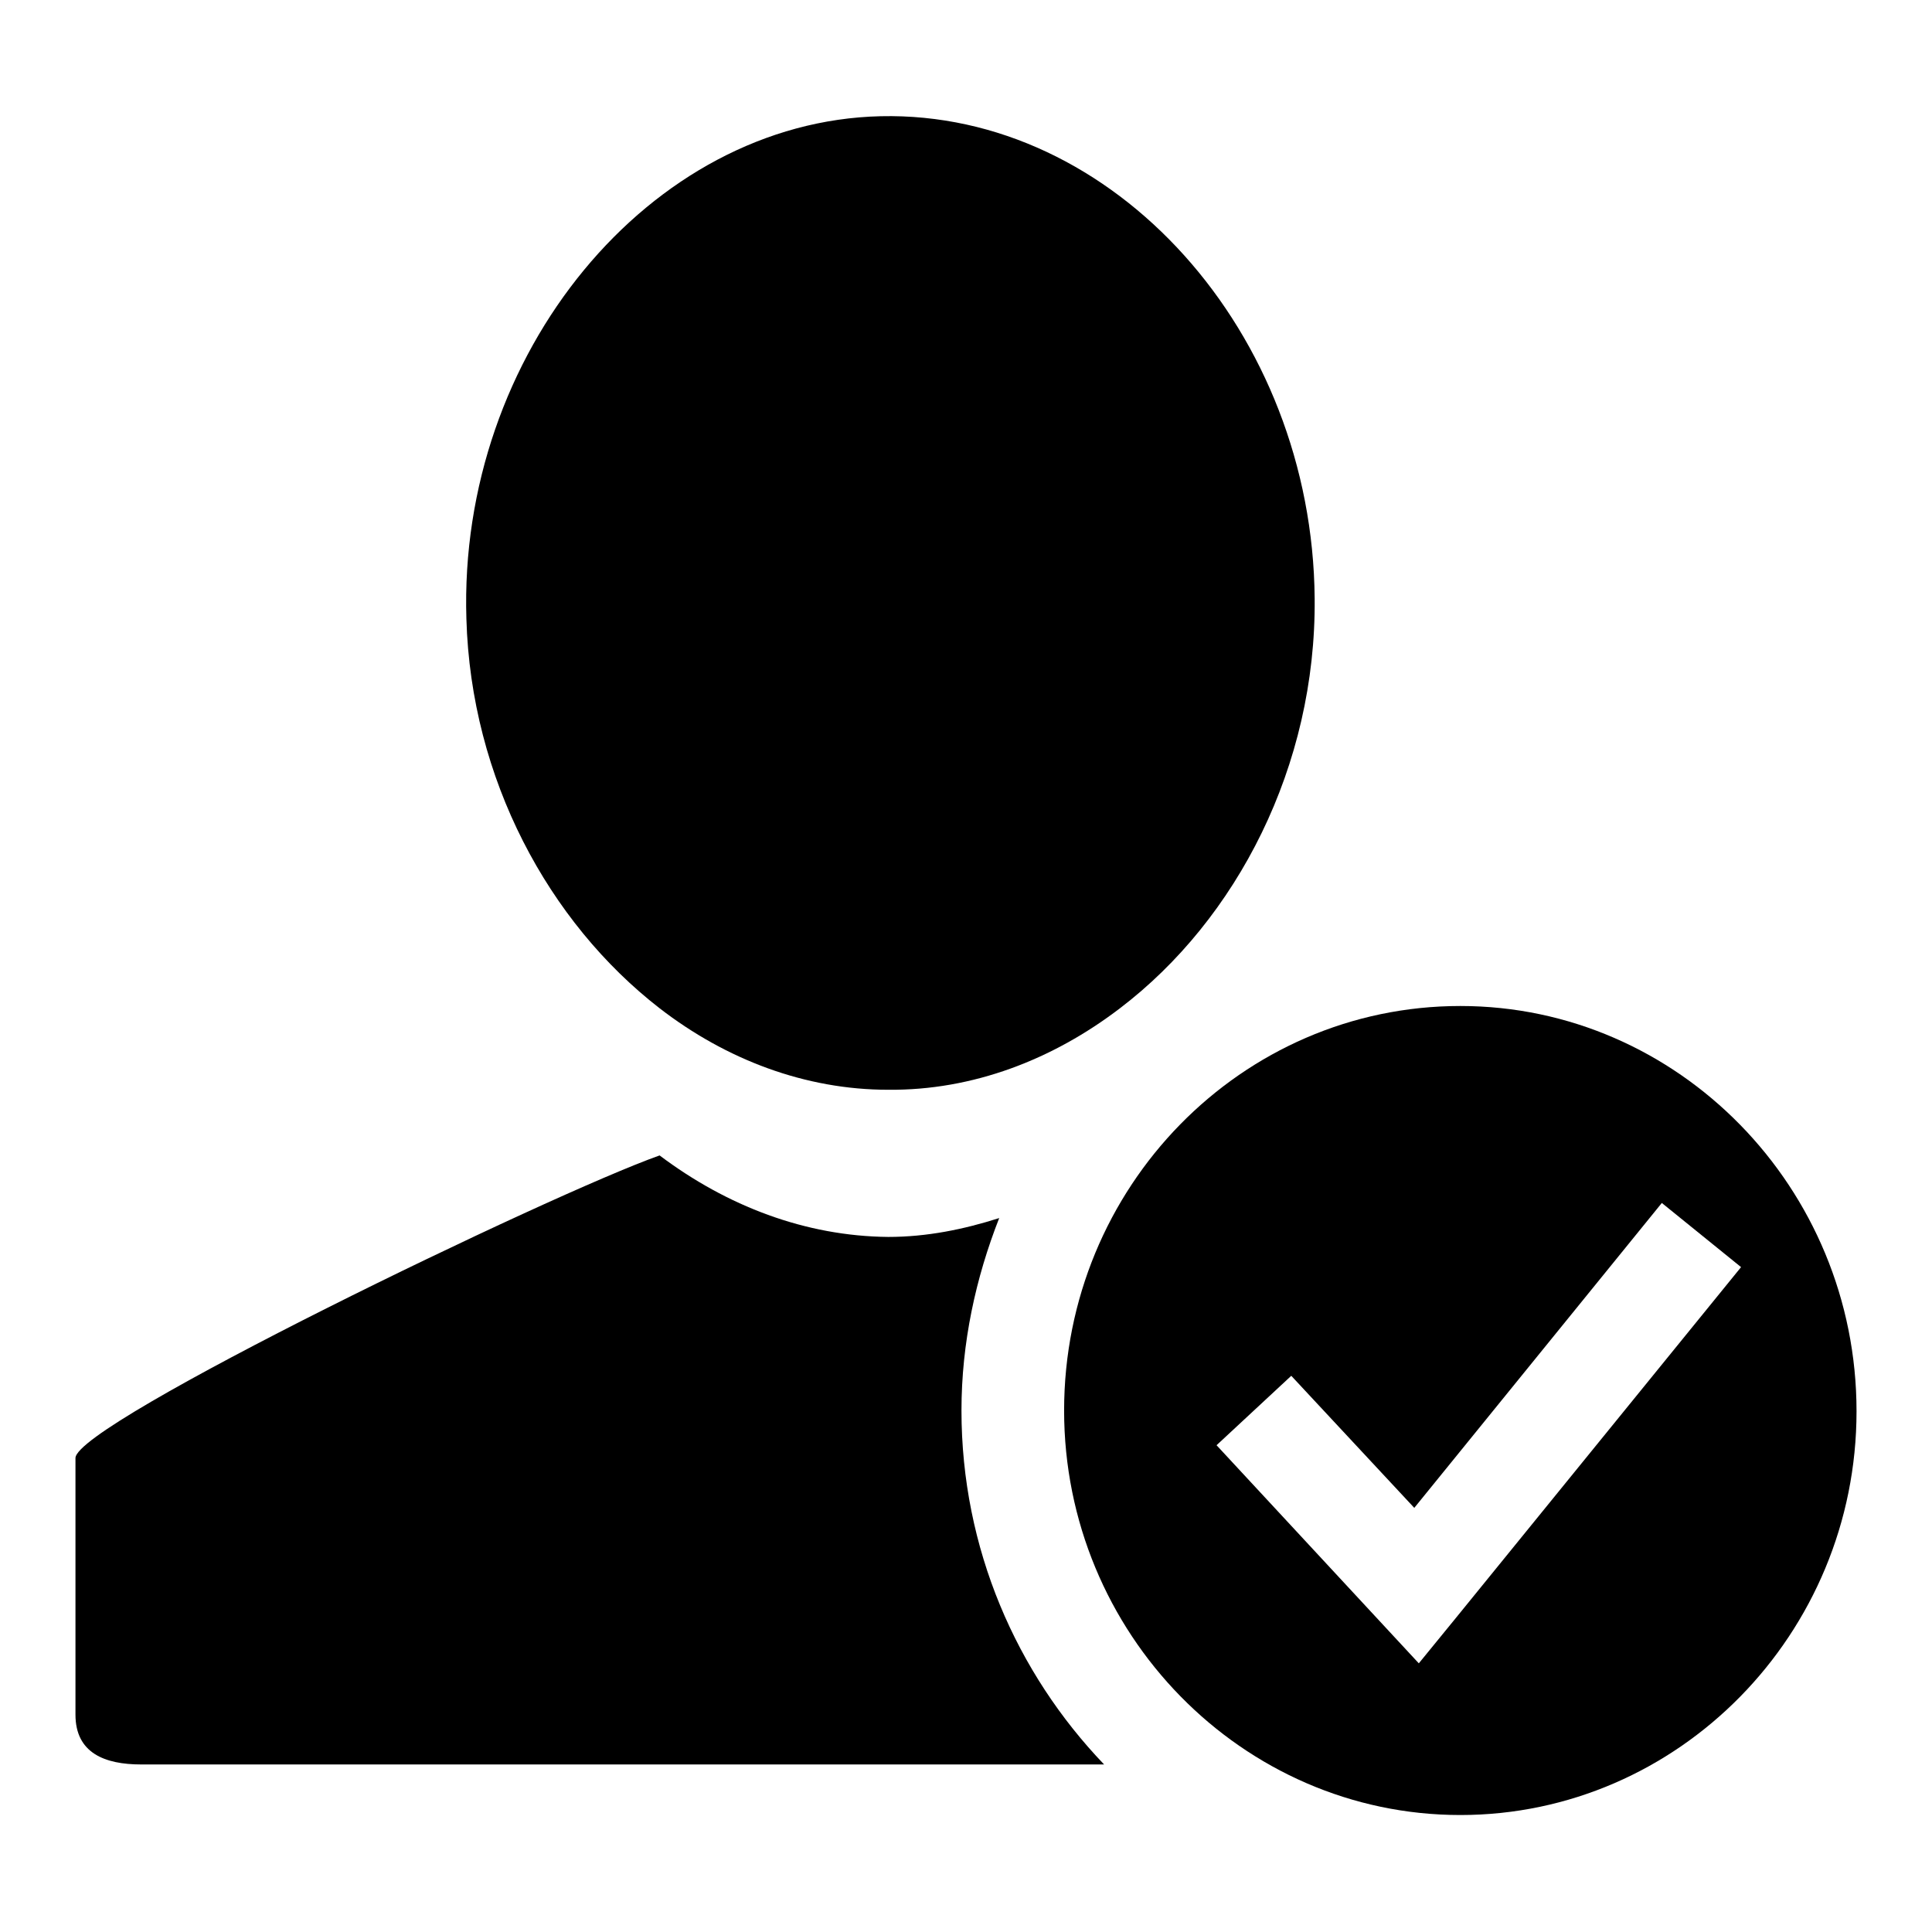
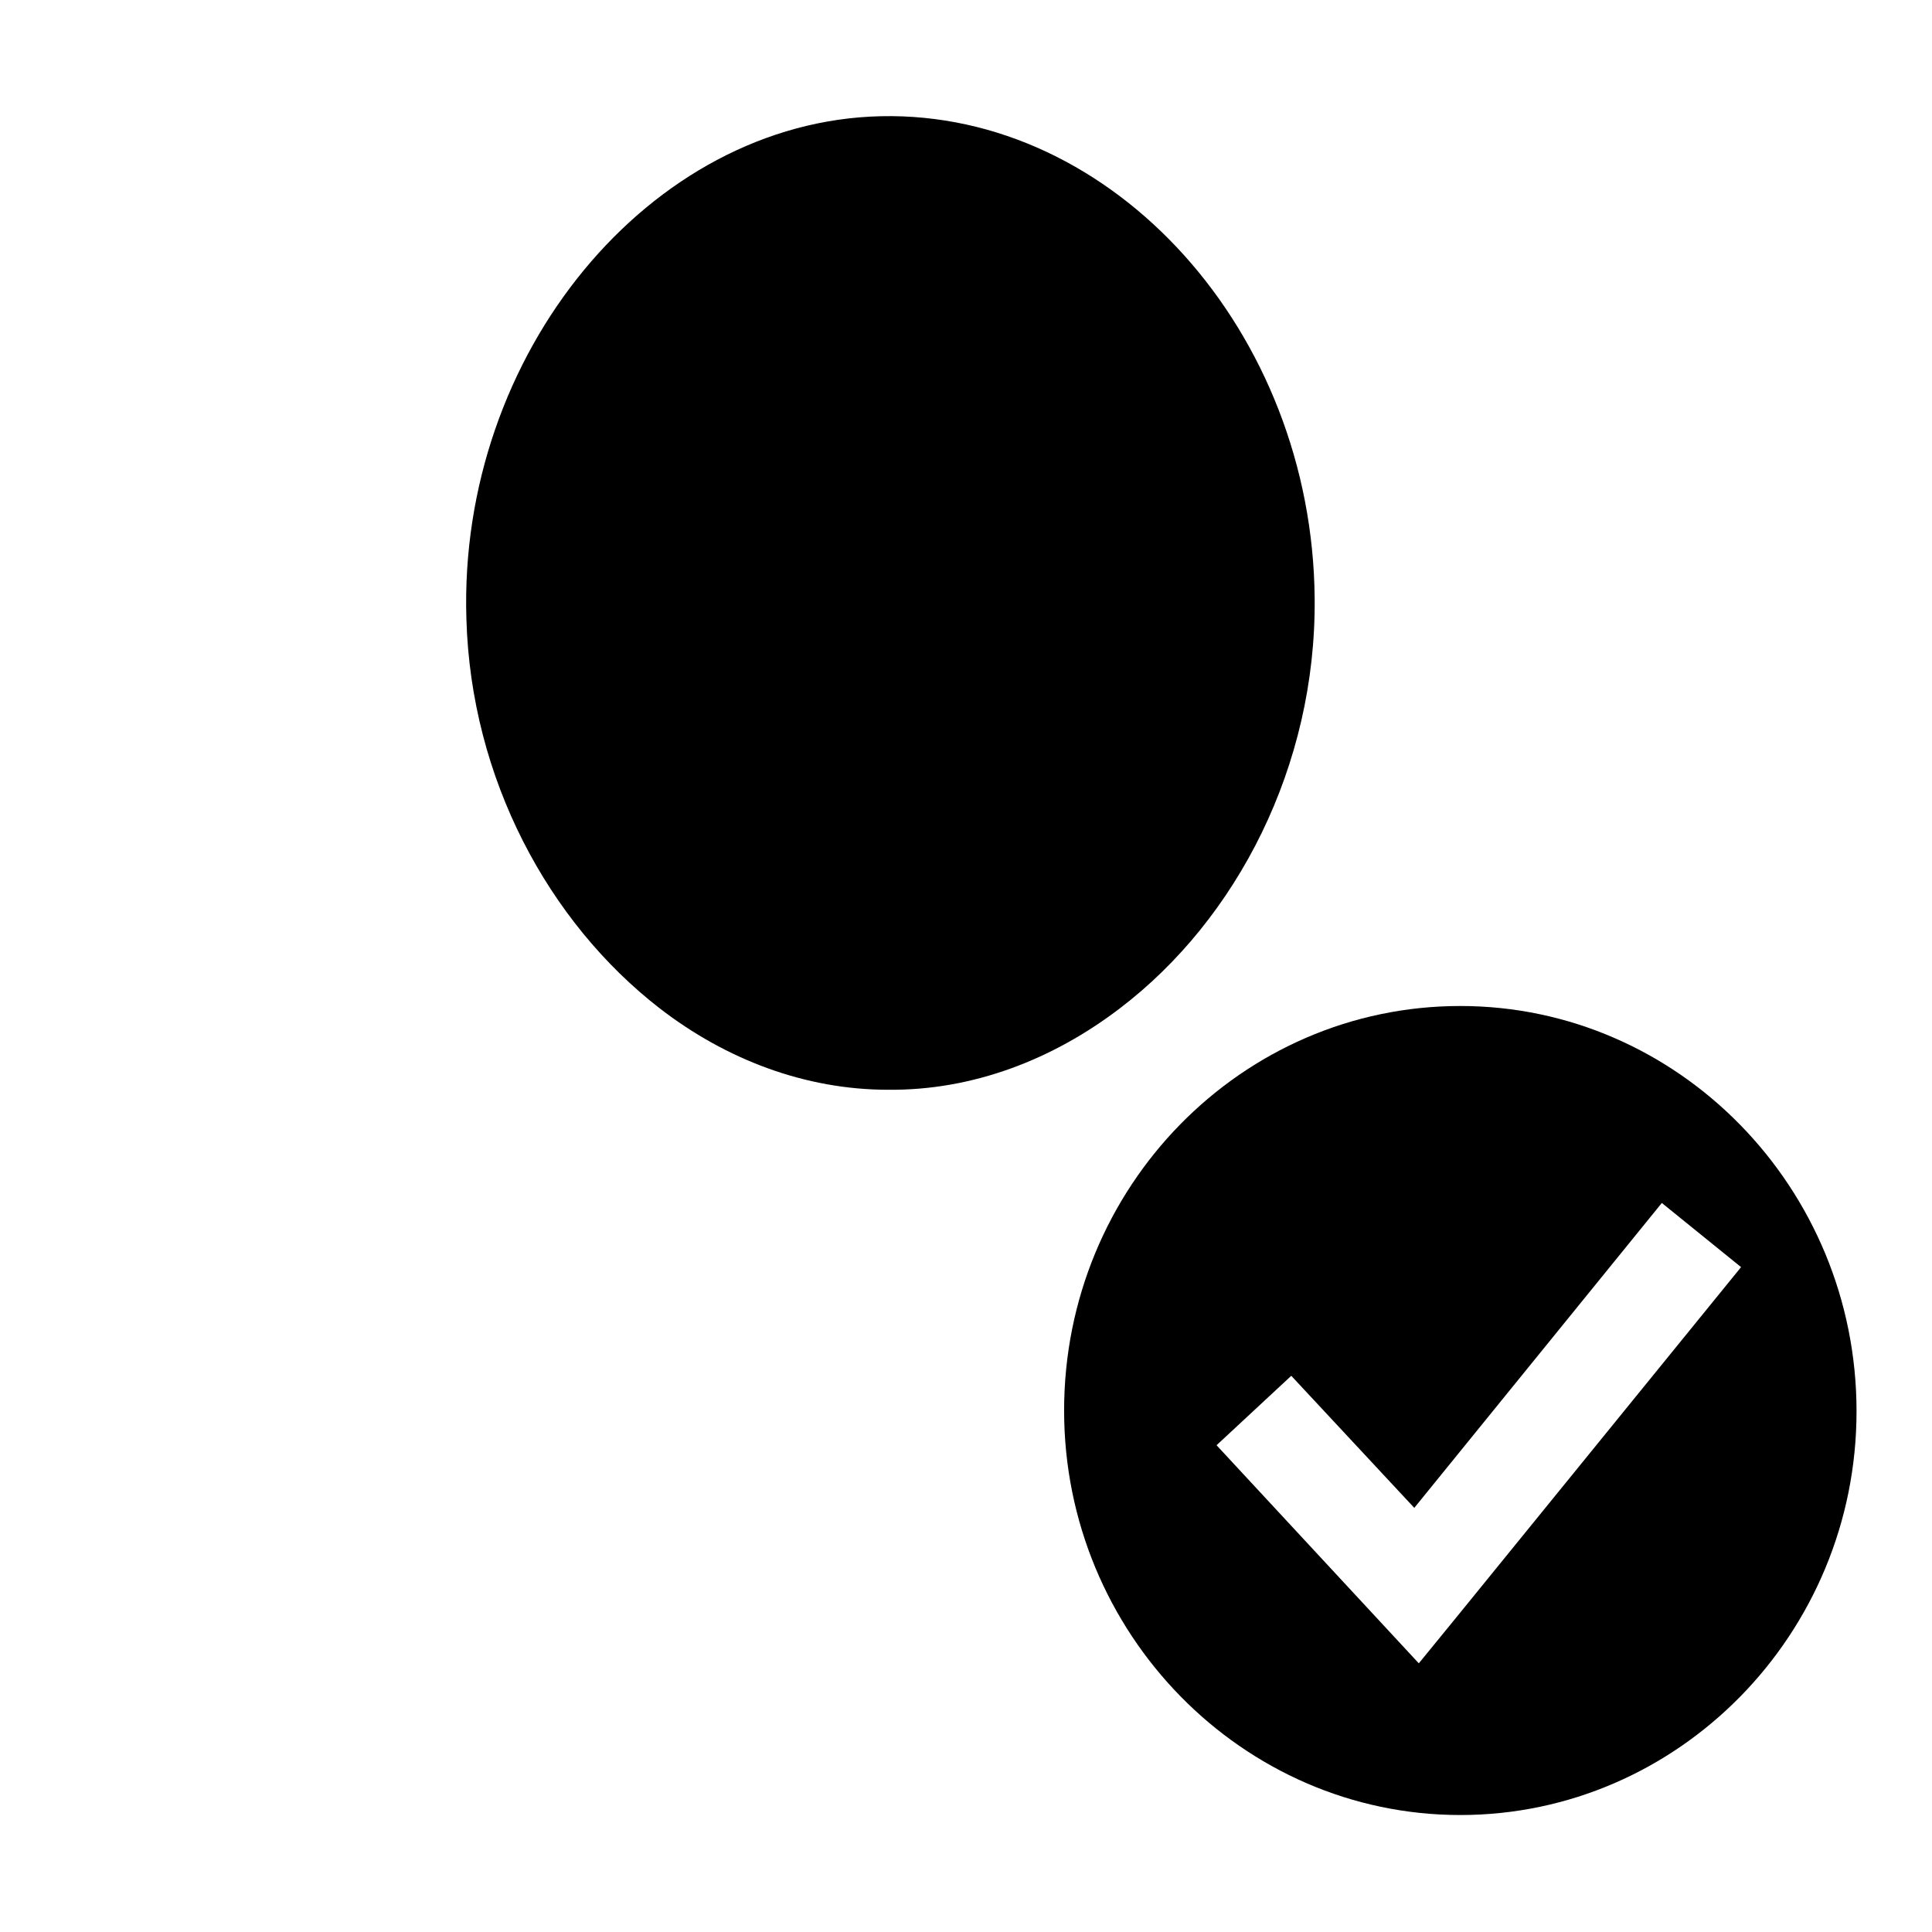
<svg xmlns="http://www.w3.org/2000/svg" version="1.1" x="0px" y="0px" viewBox="0 0 256 256" enable-background="new 0 0 256 256" xml:space="preserve">
  <g>
    <g>
      <path fill="#000000" d="M116.7,15.4c-30.6,0.7-56,31.5-54.9,66.6c0.6,21.2,10.9,40.2,25.6,51.6c8.8,6.8,19.3,10.8,30.3,10.8c11.2,0.1,21.8-4,30.7-10.8c15.5-11.8,26-32.1,25.8-54.3C173.9,44,147.6,14.7,116.7,15.4z" />
-       <path fill="#000000" d="M132.4,161.4c-4.7,1.5-9.6,2.5-14.7,2.5c-11-0.1-21.4-4.1-30.3-10.8C73,158.2,10,188.6,10,193.2v34c0,5.1,3.9,6.6,8.7,6.6h127.6c-11.6-12.1-18.9-28.6-18.9-46.9C127.4,177.9,129.3,169.3,132.4,161.4z" />
      <path fill="#000000" d="M193.5,133.3c-29,0-52.5,24-52.5,53.6c0,29.5,23.6,53.6,52.5,53.6S246,216.5,246,187C246,157.4,222.4,133.3,193.5,133.3z M192.9,214.4l-4.9,6l-26.8-28.9l9.9-9.2l16.3,17.5l32.8-40.4l10.5,8.5L192.9,214.4z" />
    </g>
  </g>
</svg>